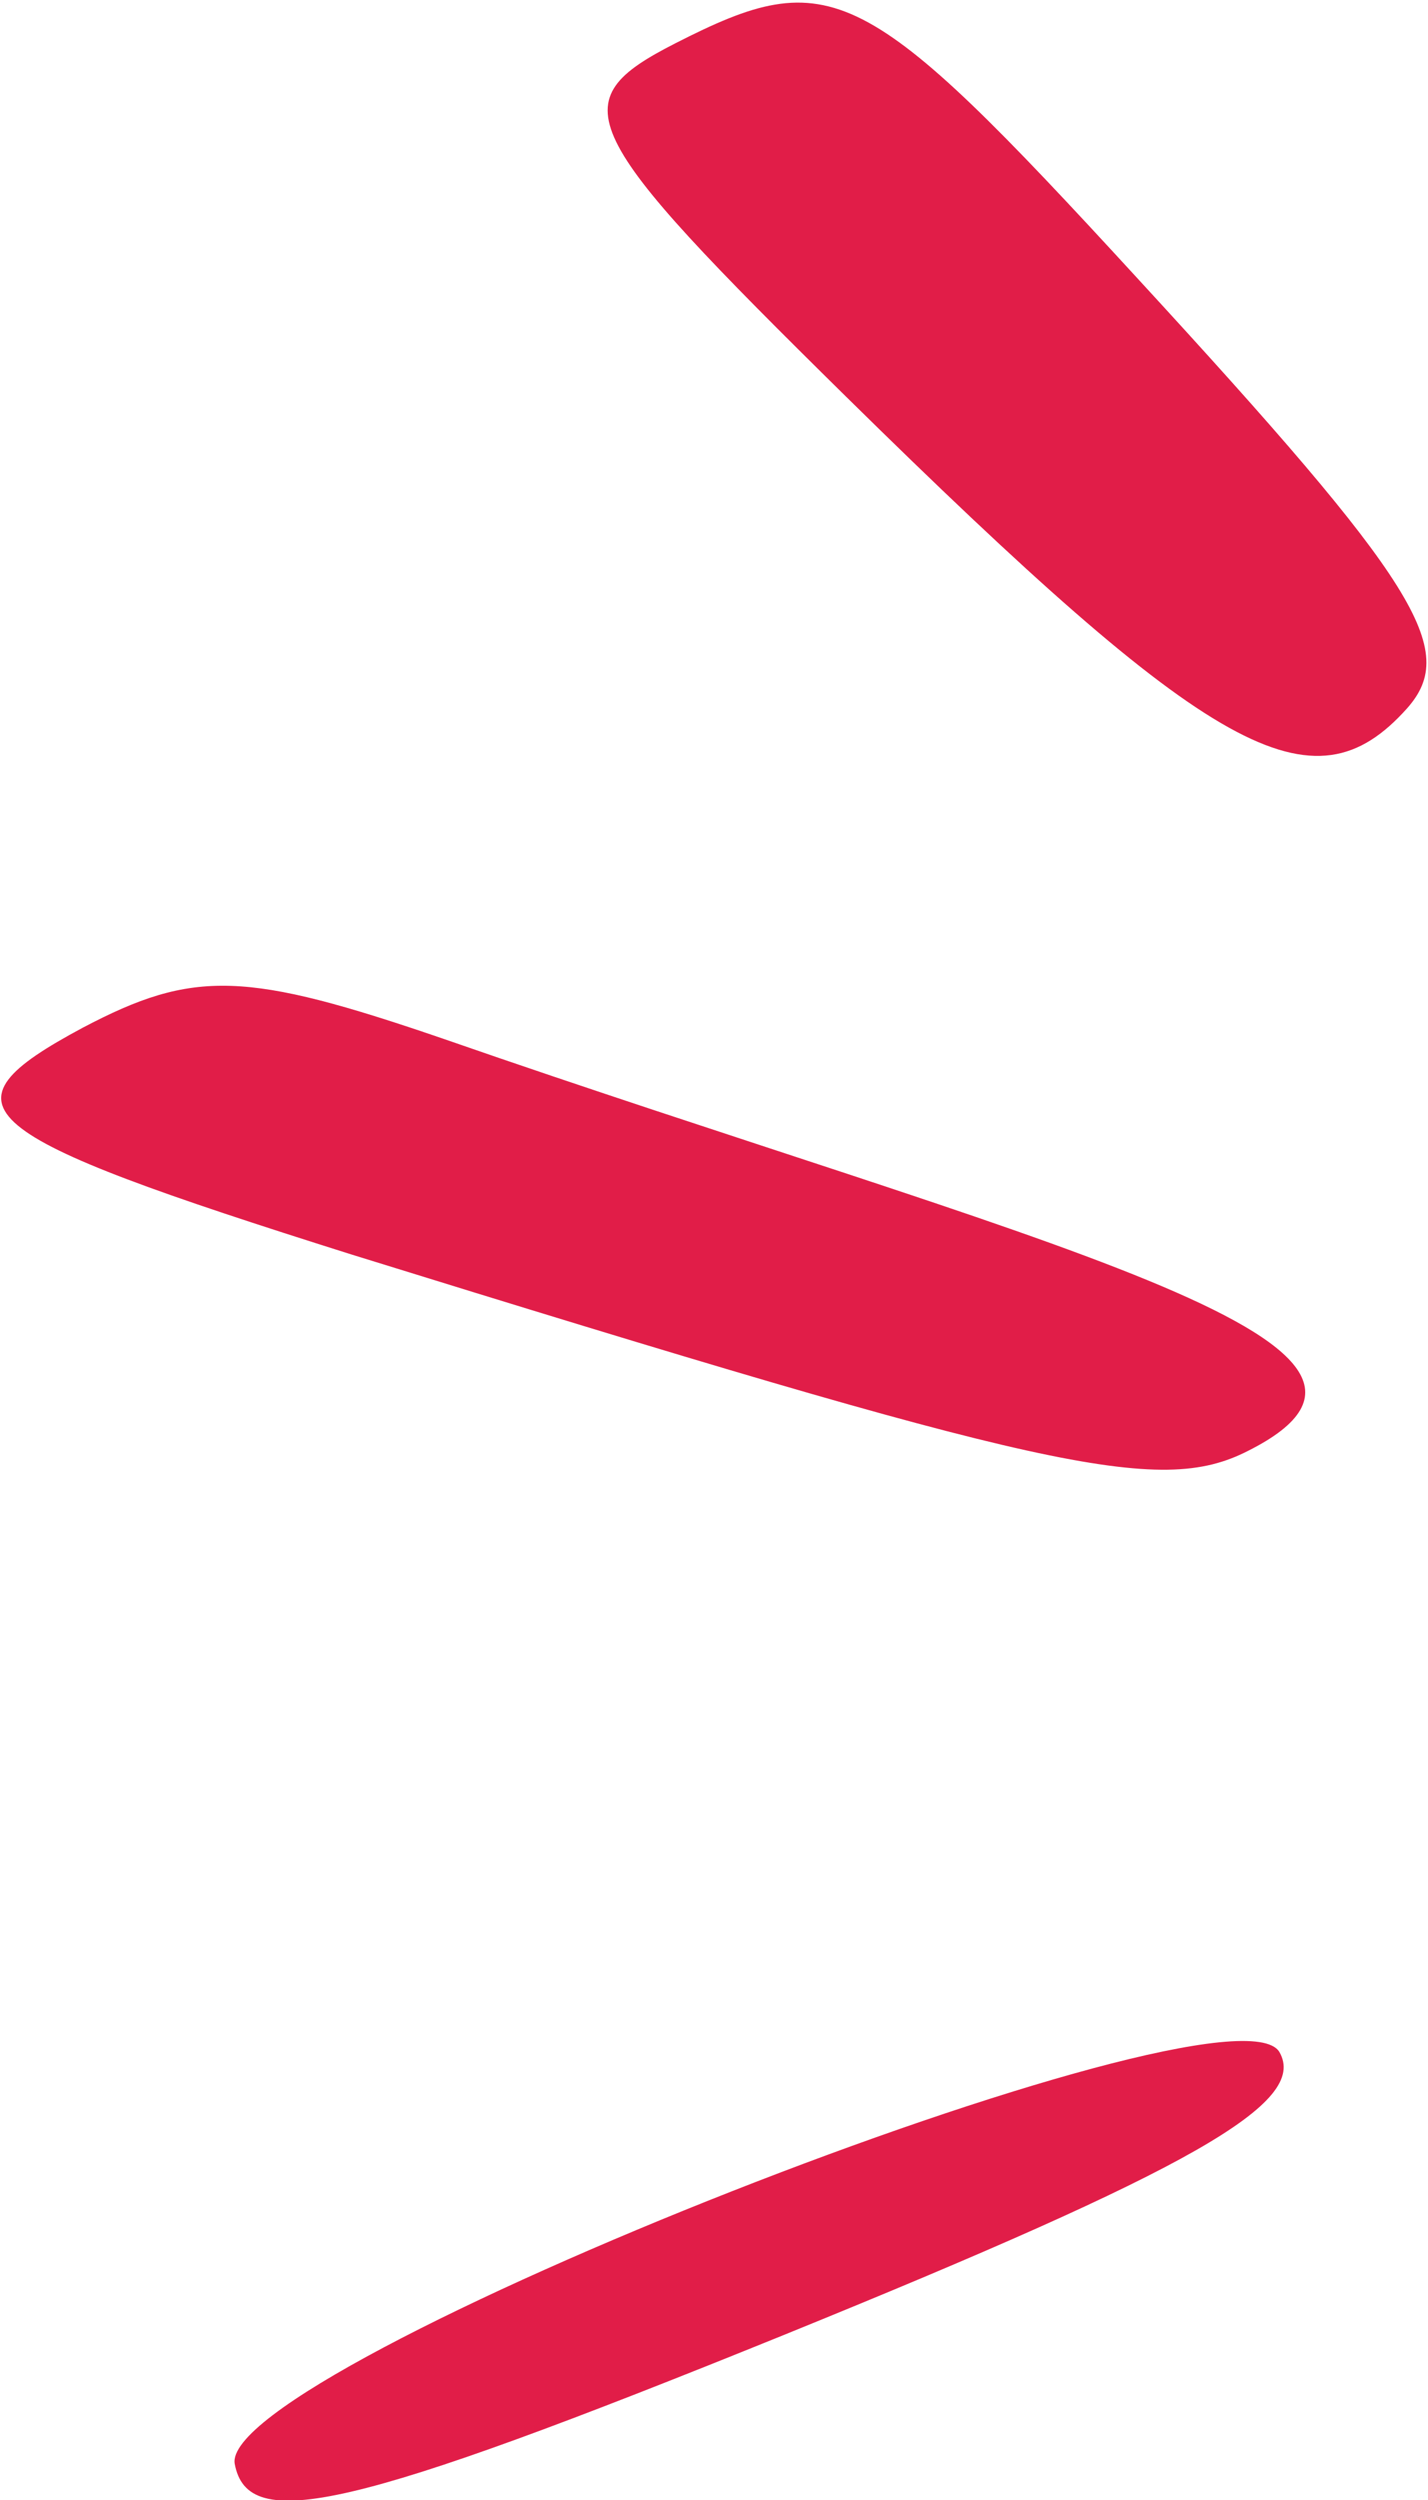
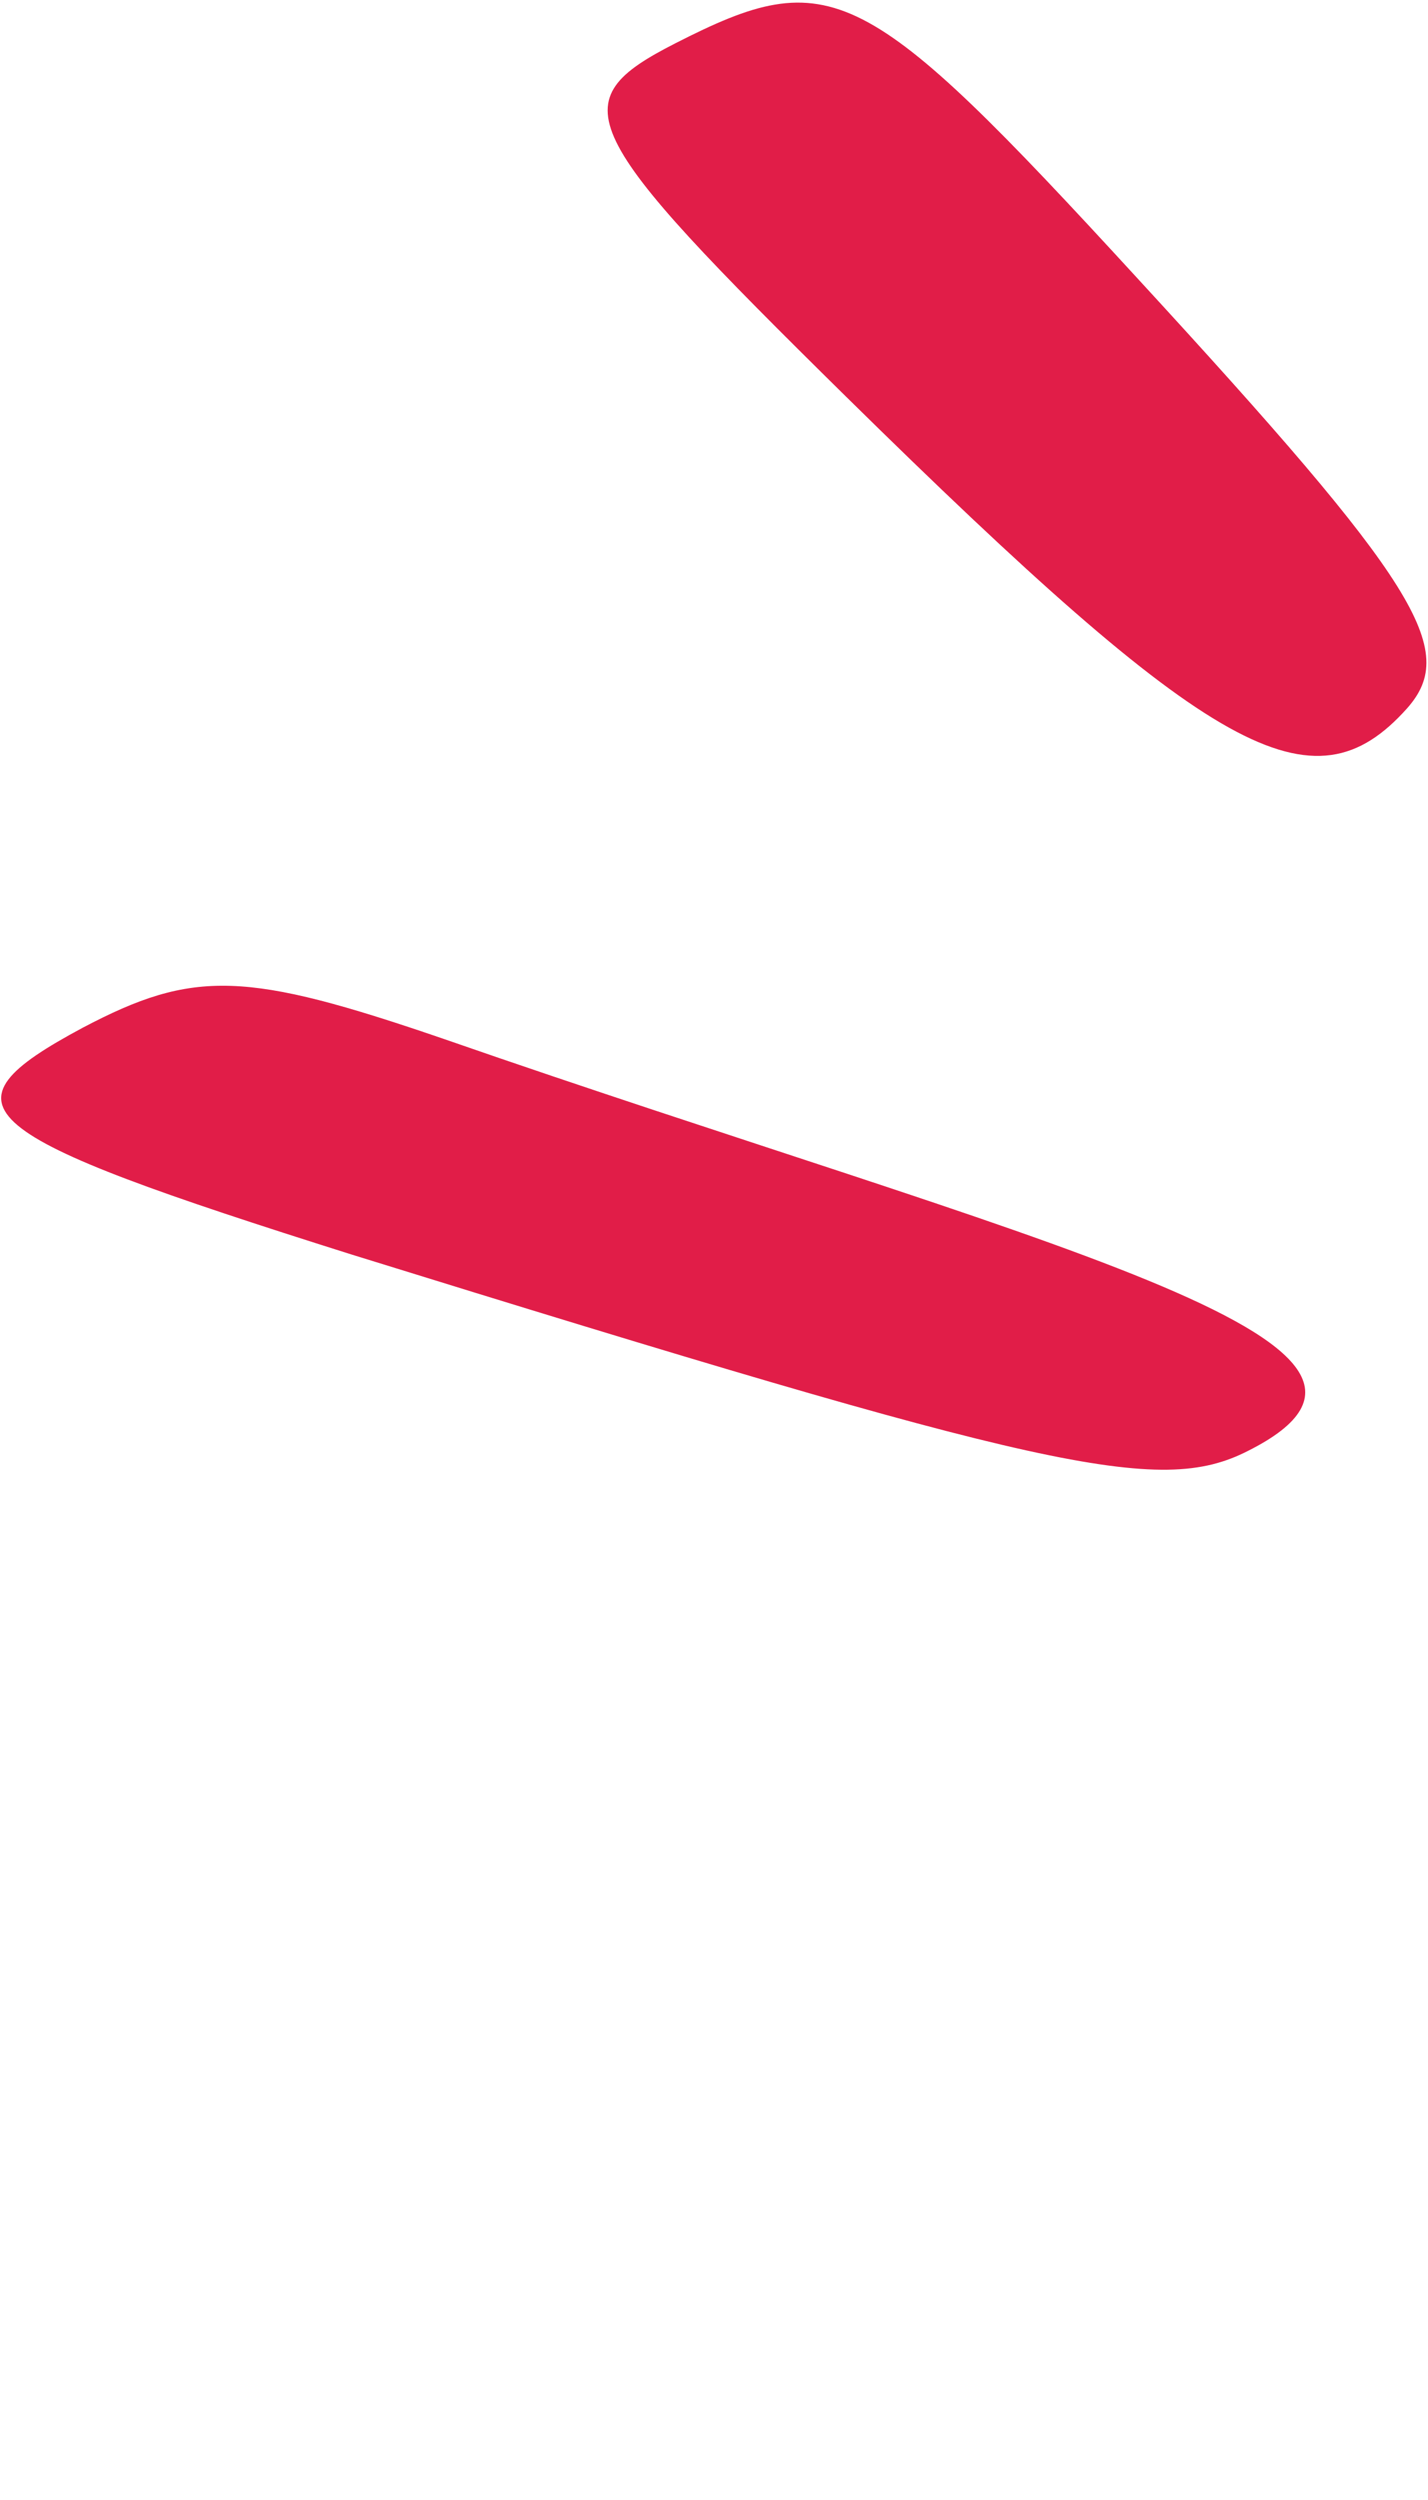
<svg xmlns="http://www.w3.org/2000/svg" width="16" height="28" viewBox="0 0 16 28" fill="none">
  <g clip-path="url(#clip0_4154_85)">
-     <path d="M14.334 22.981C14.666 23.552 13.359 24.293 8.772 26.156C3.916 28.124 2.775 28.378 2.63 27.595C2.443 26.515 13.774 22.071 14.334 22.981Z" fill="#E11D48" />
    <path d="M7.569 0.484C9.312 -0.405 9.685 -0.215 12.736 3.108C15.89 6.536 16.347 7.277 15.766 7.933C14.707 9.118 13.587 8.484 9.478 4.441C6.448 1.457 6.282 1.14 7.569 0.484Z" fill="#E11D48" />
    <path d="M0.928 11.51C2.173 10.854 2.754 10.875 4.975 11.637C11.553 13.923 16.43 15.023 13.981 16.251C12.985 16.759 11.719 16.462 3.937 14.05C-0.359 12.695 -0.732 12.399 0.928 11.51Z" fill="#E11D48" />
  </g>
  <defs>
    <clipPath id="clip0_4154_85">
      <rect width="16" height="28" fill="white" transform="matrix(-1 0 0 1 16 0)" />
    </clipPath>
  </defs>
</svg>